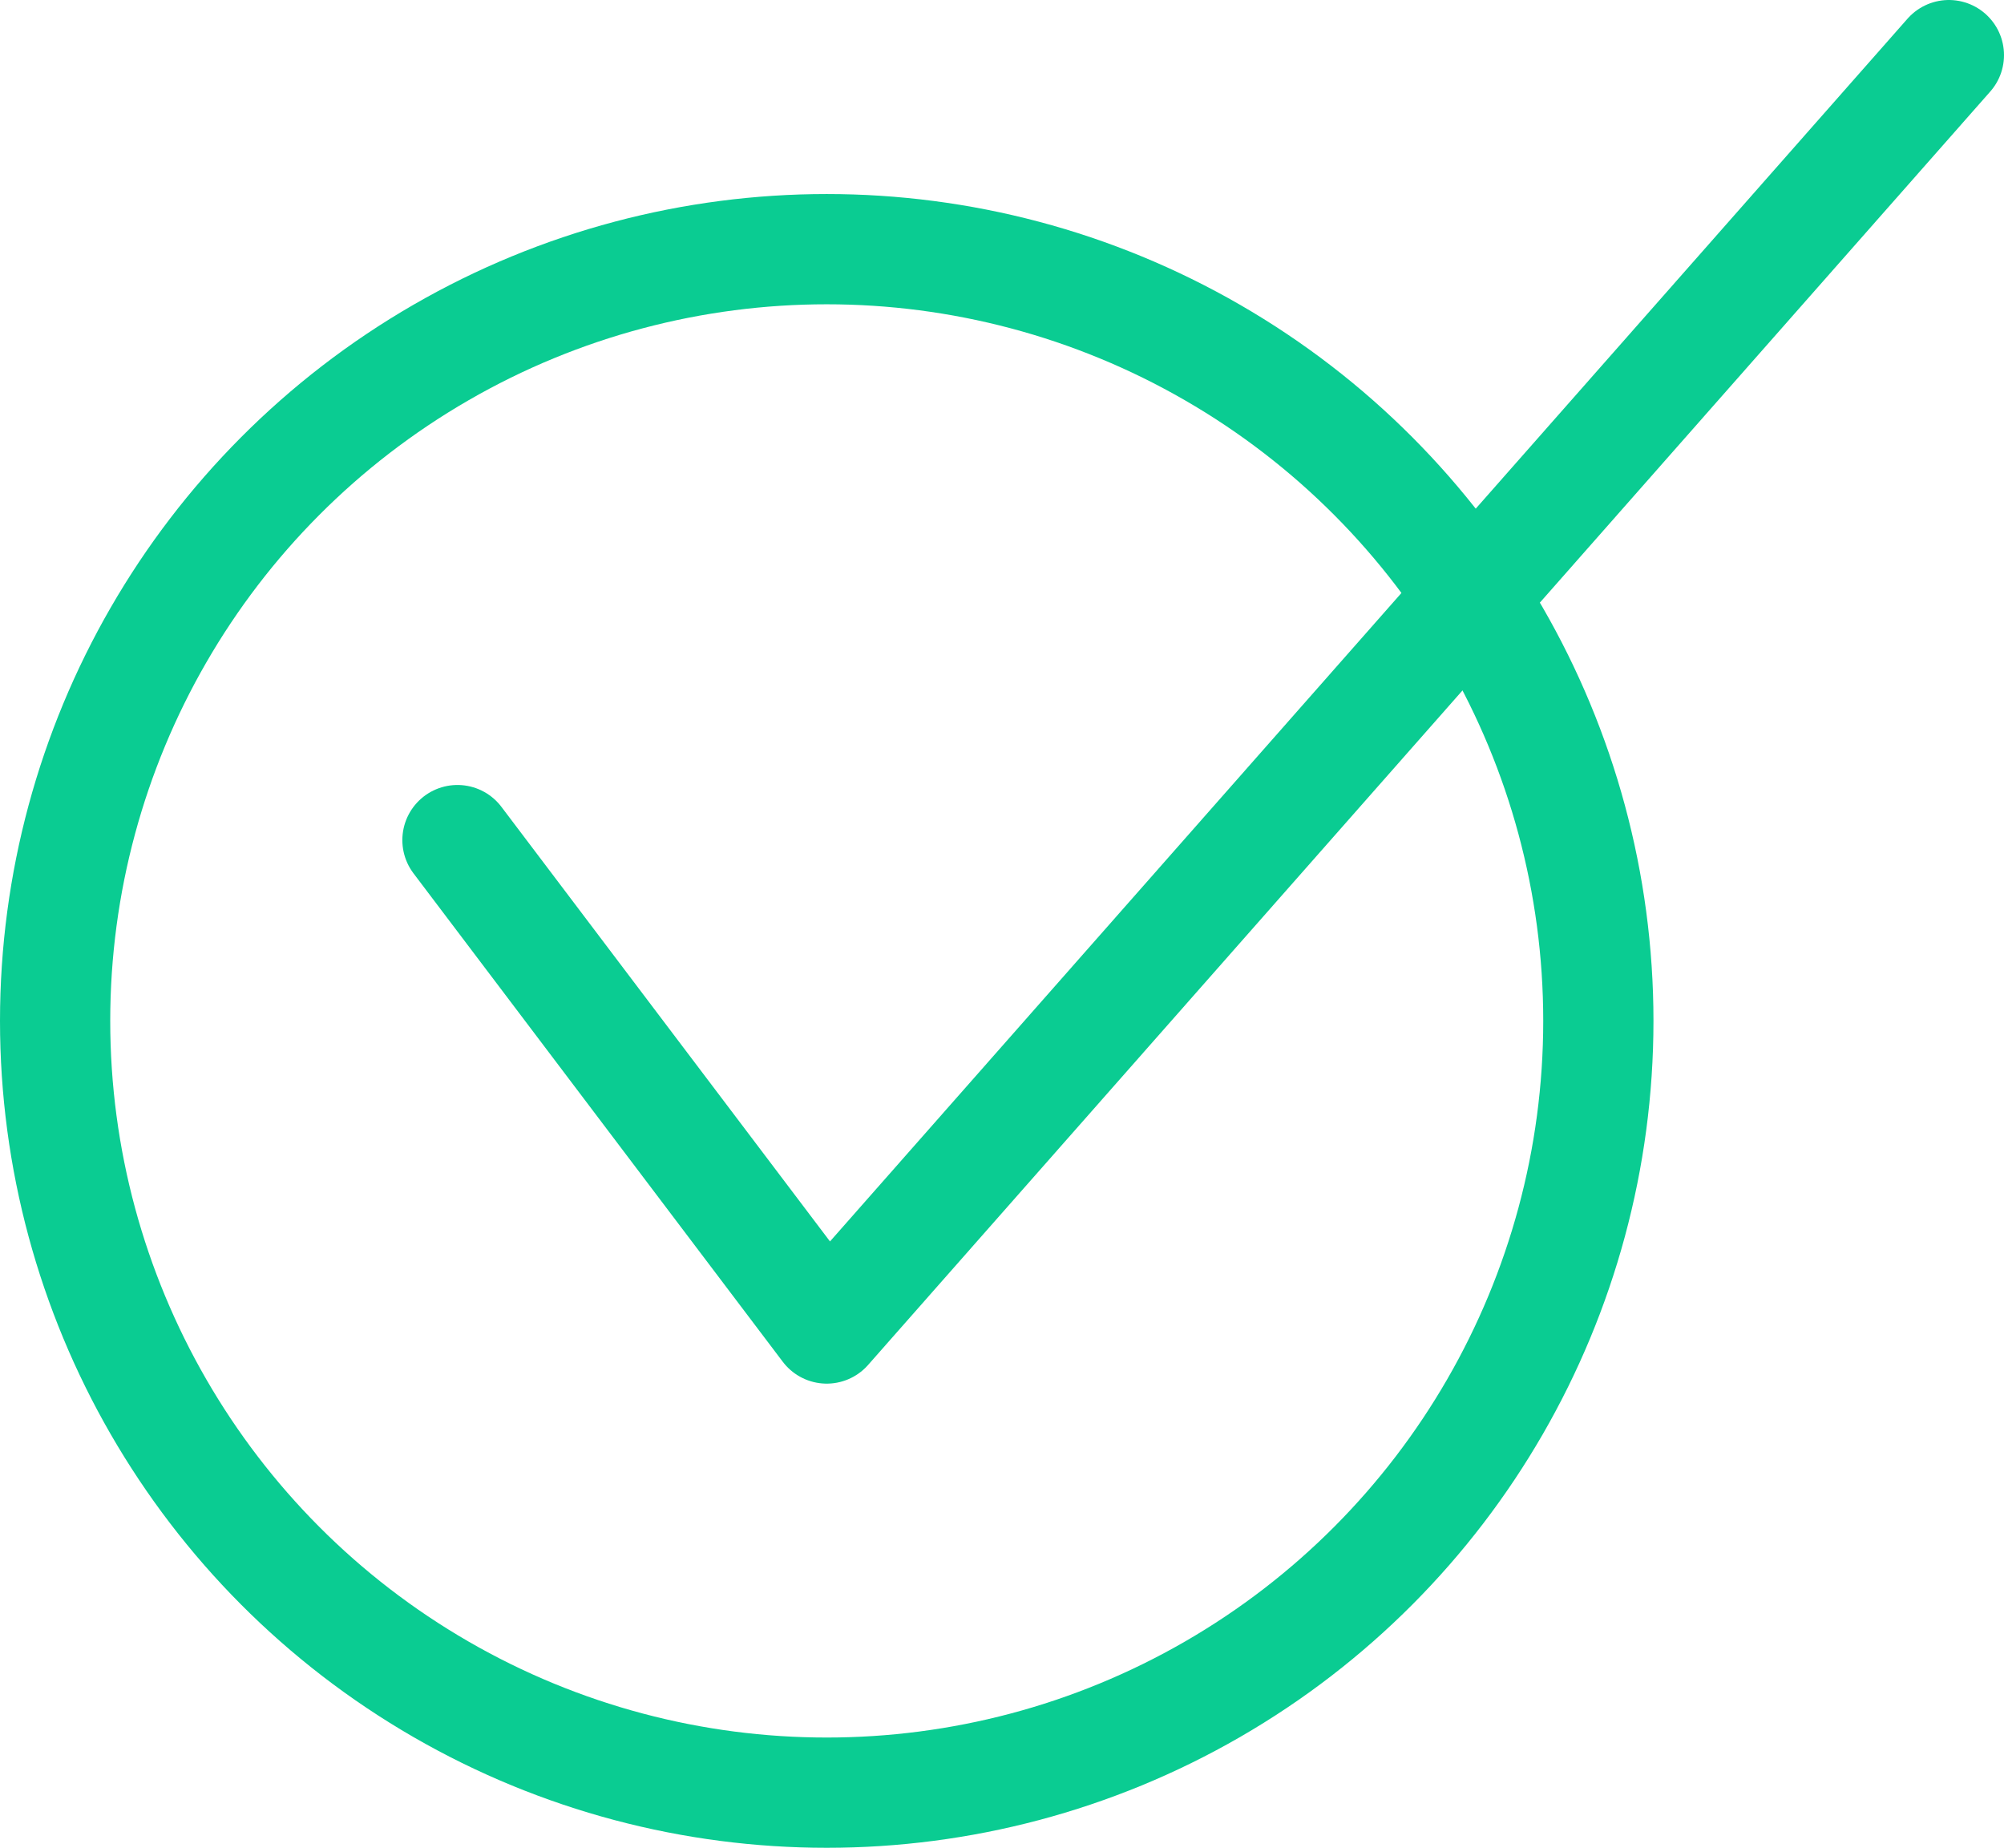
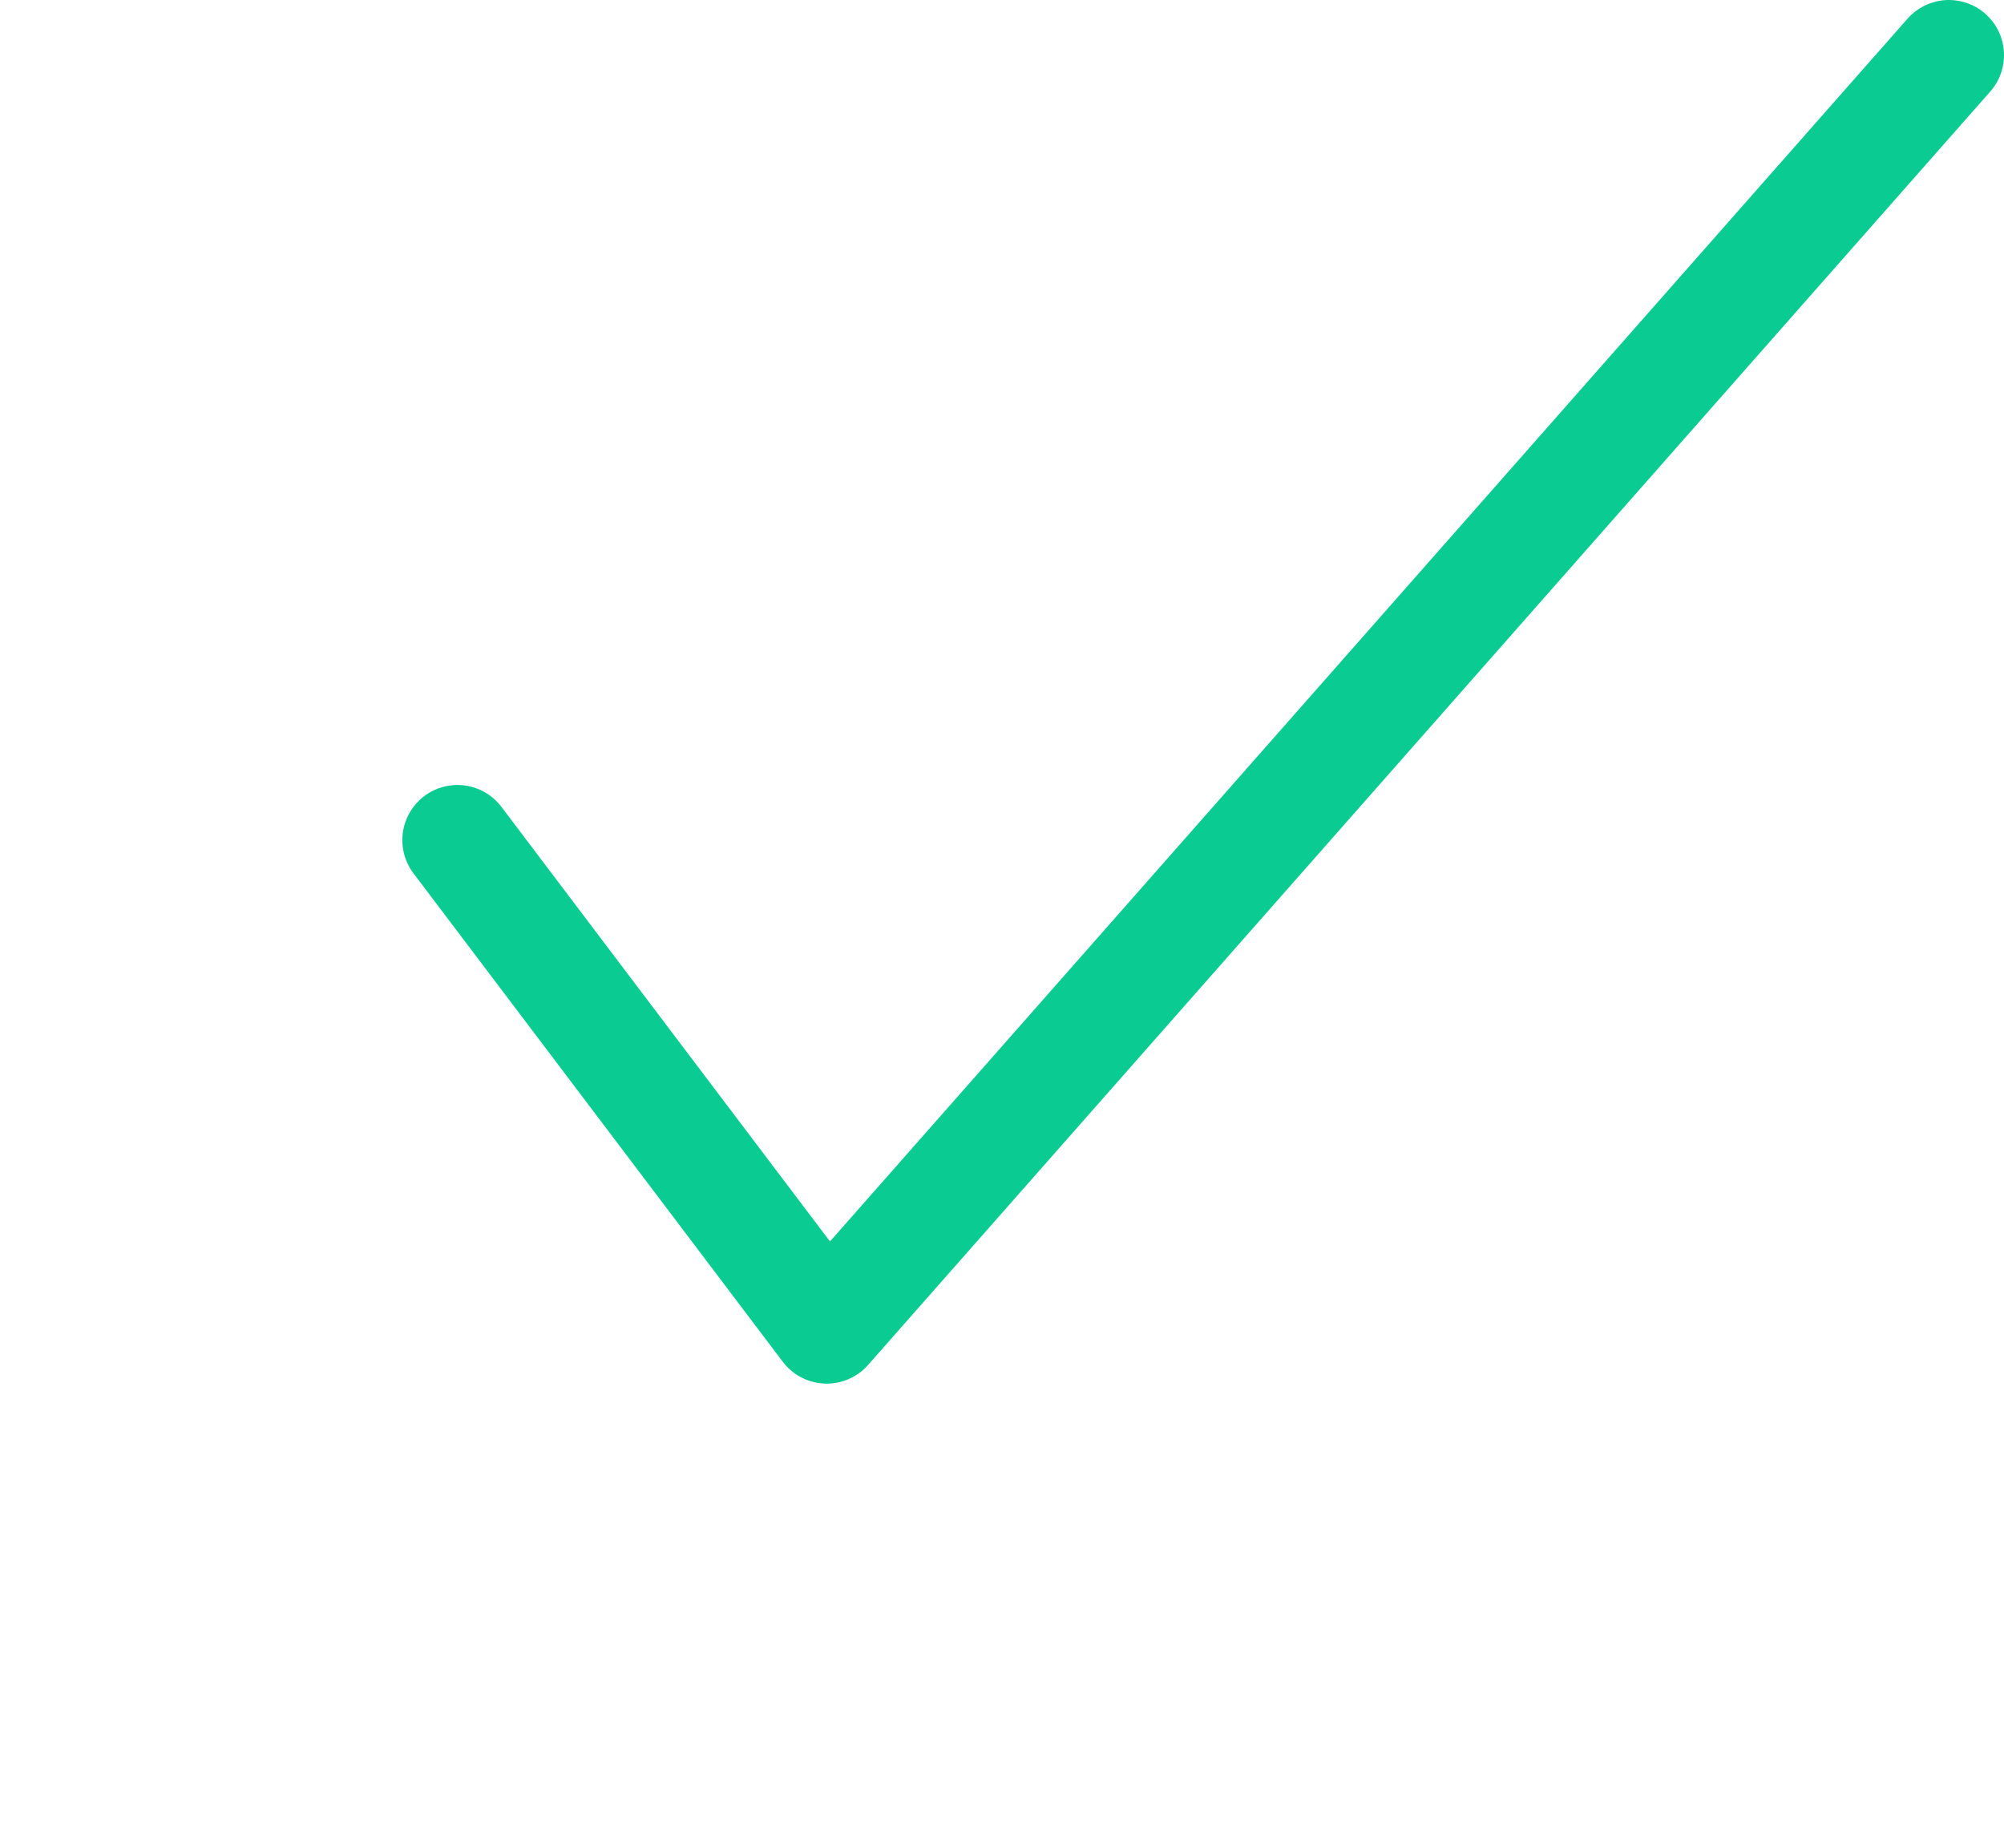
<svg xmlns="http://www.w3.org/2000/svg" viewBox="0 0 18.18 16.76">
  <defs>
    <style>.cls-1,.cls-2{fill:none;stroke:#0acc92;stroke-linecap:round;}.cls-1{stroke-linejoin:round;}.cls-2{stroke-miterlimit:10;}</style>
  </defs>
  <g id="Layer_2" data-name="Layer 2">
    <g id="Isolation_Mode" data-name="Isolation Mode">
      <polyline class="cls-1" points="4.15 7.62 7.5 12.05 17.68 0.5" />
-       <circle class="cls-2" cx="7.5" cy="9.26" r="7" />
    </g>
  </g>
</svg>